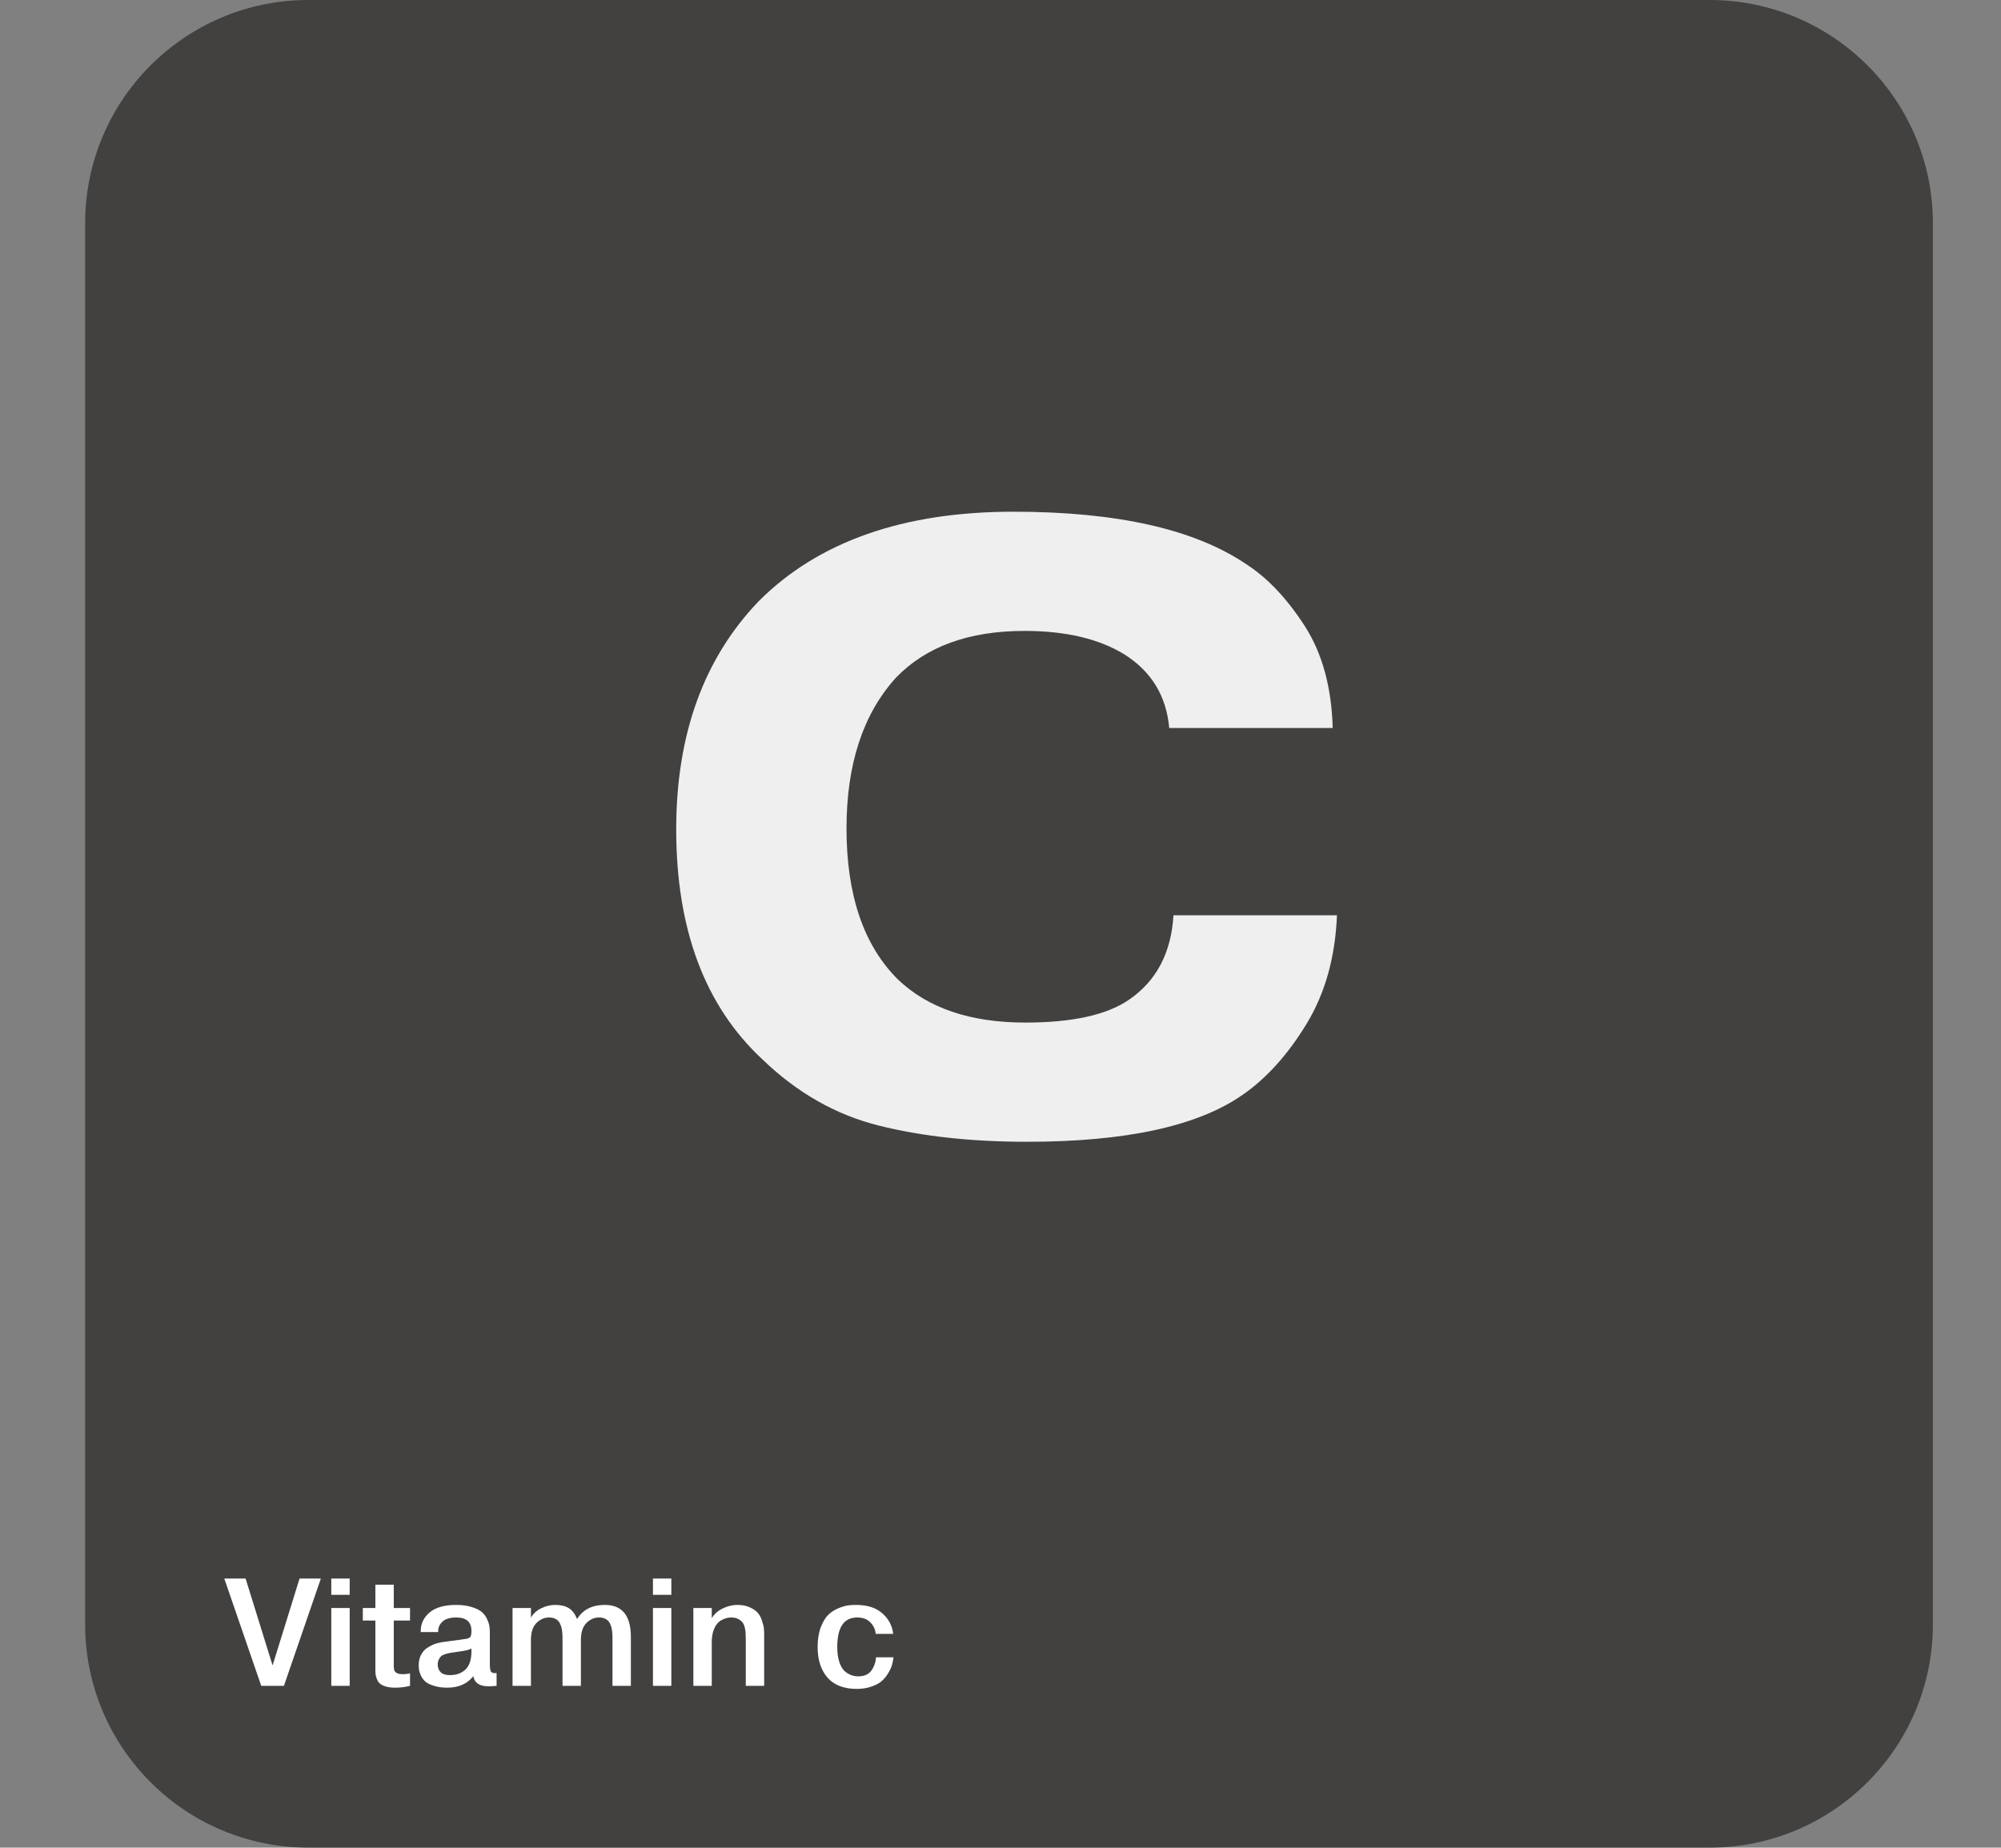
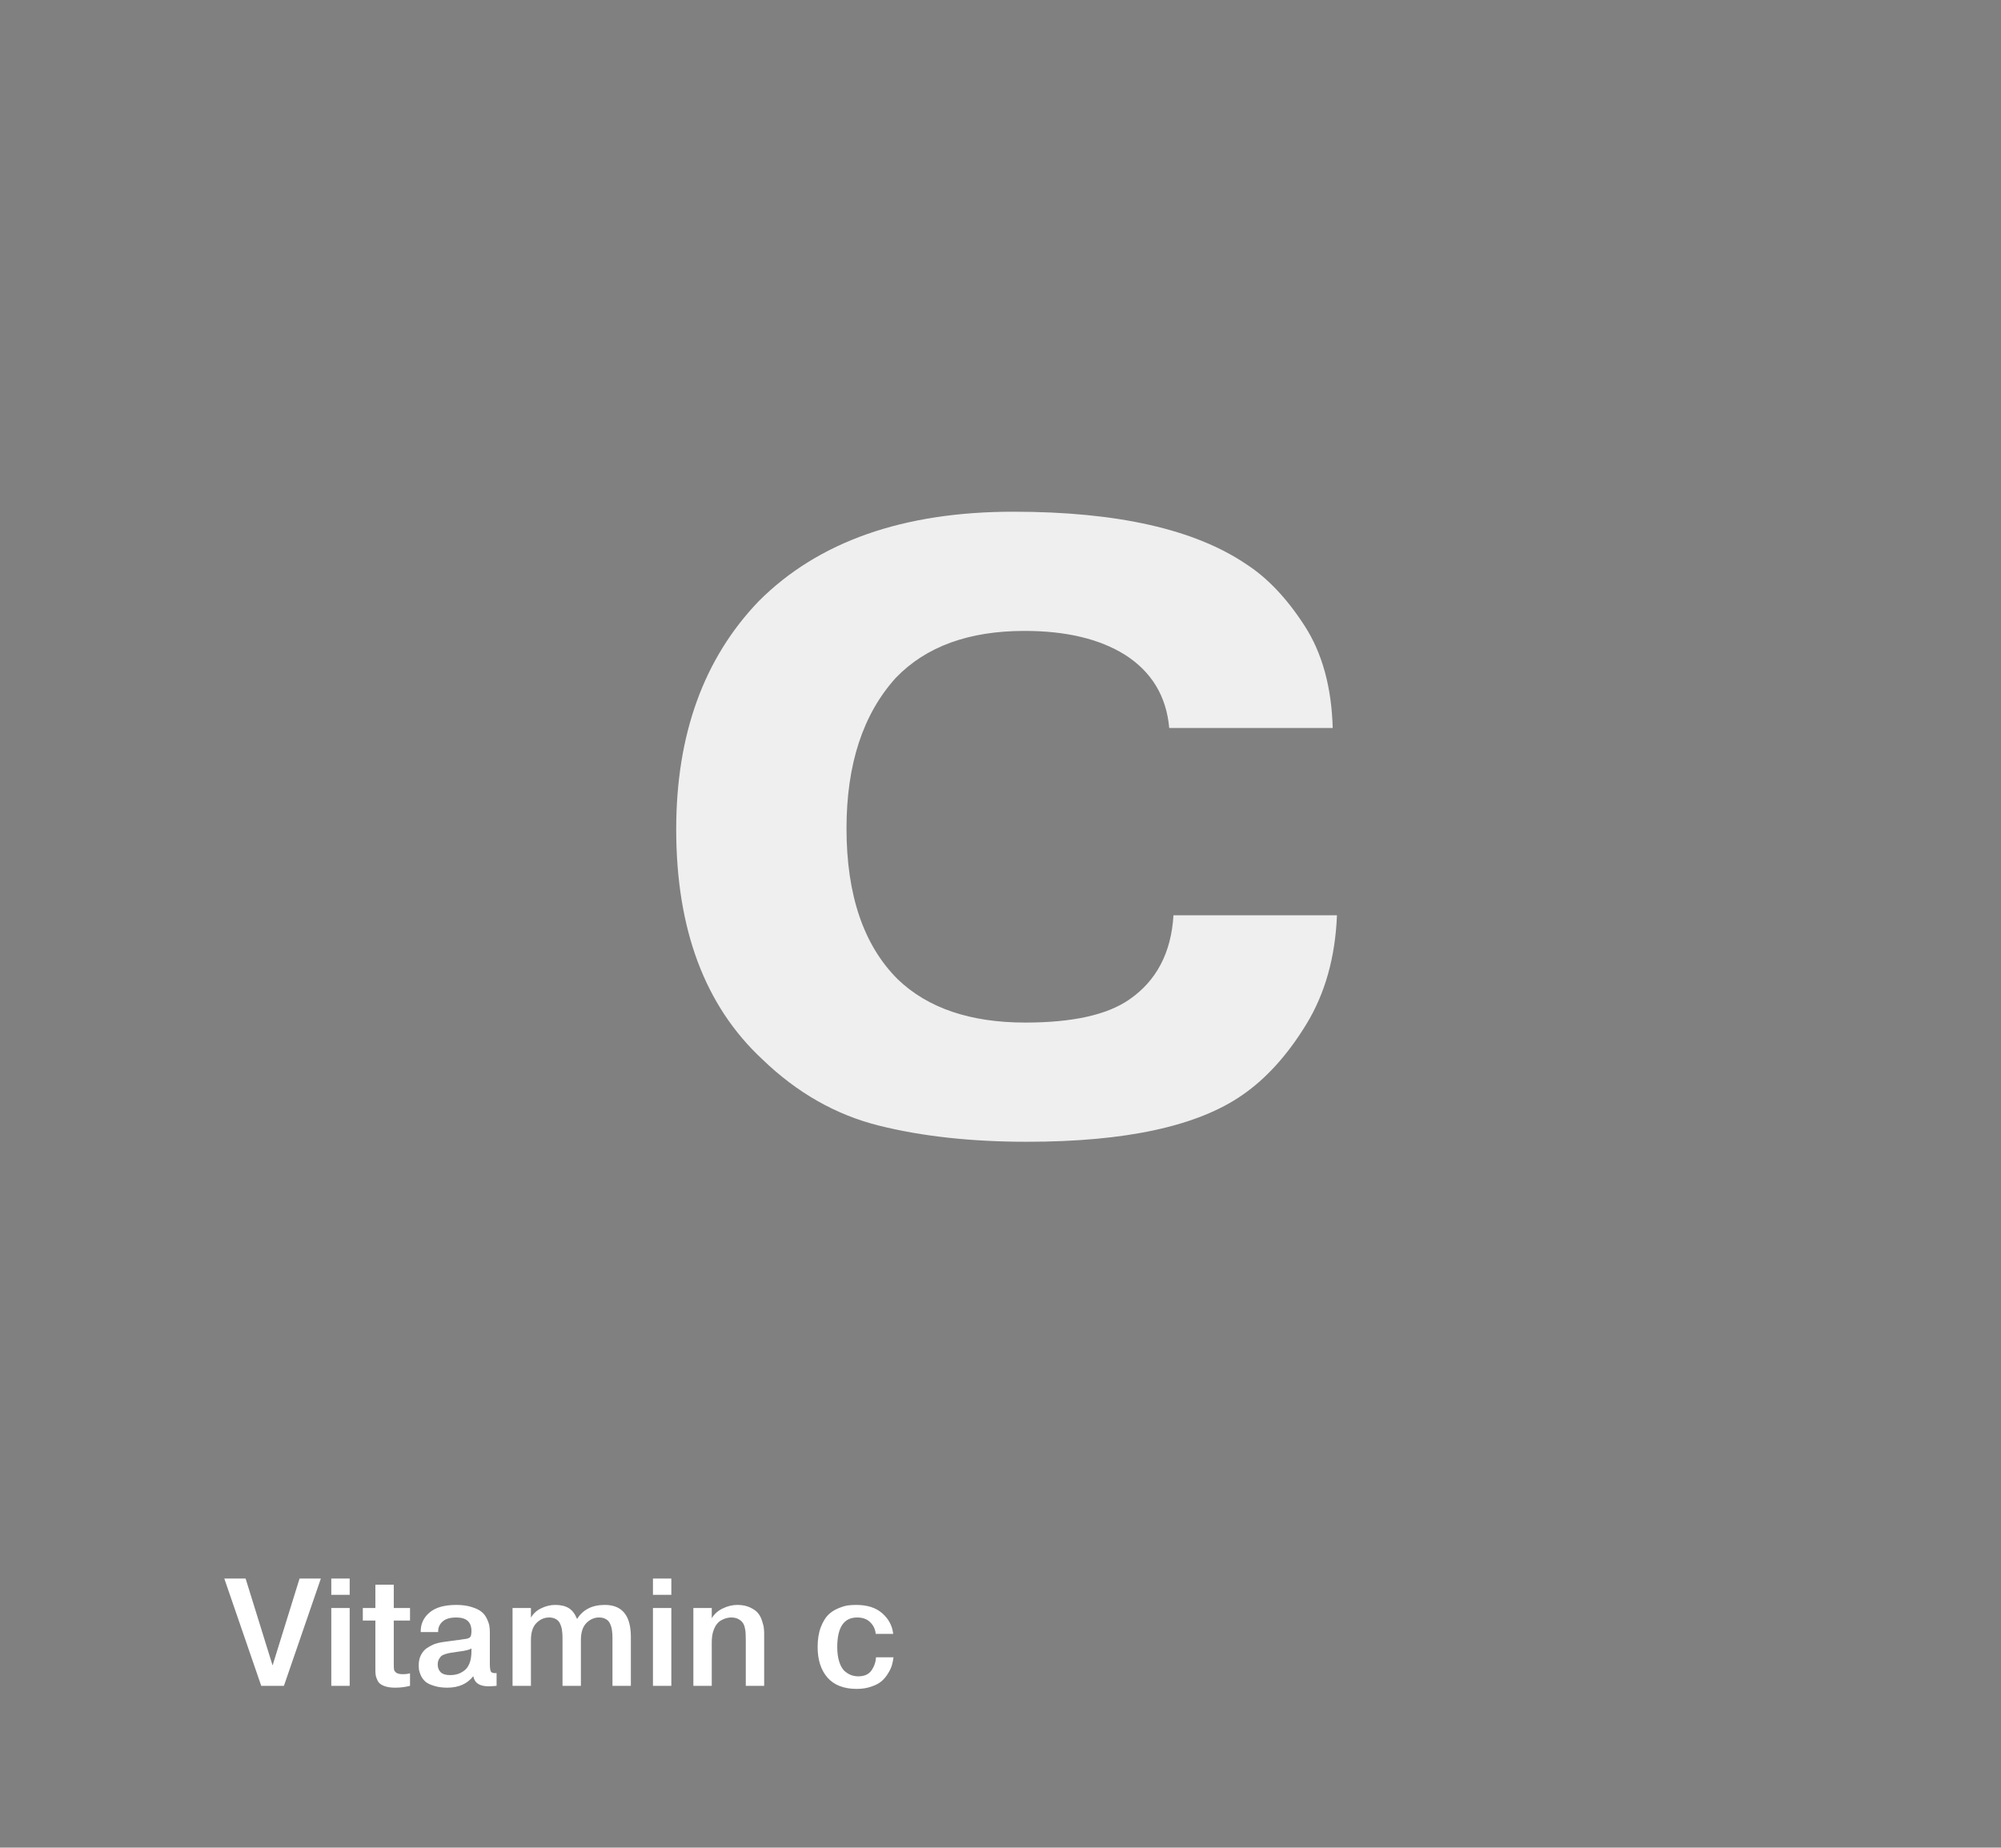
<svg xmlns="http://www.w3.org/2000/svg" width="235" height="217" viewBox="0 0 235 217" fill="none">
  <rect x="0" y="0" width="235" height="217" fill="#808080" stroke="none" />
-   <path opacity="0.9" d="M10 26.224C10 11.741 21.741 0 36.224 0H200.776C215.259 0 227 11.741 227 26.224V190.776C227 205.259 215.259 217 200.776 217H36.224C21.741 217 10 205.259 10 190.776V26.224Z" fill="#3B3A39" />
  <path d="M32.012 195.606L35.18 185.4H37.682L33.344 198H30.68L26.342 185.4H28.844L32.012 195.606ZM38.907 188.856H41.067V198H38.907V188.856ZM38.907 187.308V185.4H41.067V187.308H38.907ZM42.609 188.856H44.085V186.12H46.245V188.856H48.153V190.332H46.245V195.498C46.245 195.774 46.257 195.978 46.281 196.11C46.305 196.23 46.395 196.35 46.551 196.47C46.719 196.578 46.971 196.632 47.307 196.632C47.631 196.632 47.913 196.596 48.153 196.524V198C47.613 198.144 47.025 198.216 46.389 198.216C45.861 198.216 45.423 198.144 45.075 198C44.739 197.868 44.505 197.682 44.373 197.442C44.253 197.202 44.175 196.998 44.139 196.83C44.103 196.65 44.085 196.446 44.085 196.218V190.332H42.609V188.856ZM51.462 191.682H49.41C49.386 190.77 49.722 190.014 50.418 189.414C51.114 188.802 52.17 188.496 53.586 188.496C54.282 188.496 54.888 188.58 55.404 188.748C55.92 188.904 56.31 189.096 56.574 189.324C56.838 189.54 57.042 189.81 57.186 190.134C57.342 190.458 57.438 190.74 57.474 190.98C57.51 191.208 57.528 191.46 57.528 191.736V195.39C57.528 195.87 57.57 196.182 57.654 196.326C57.738 196.47 57.96 196.53 58.32 196.506V198C57.948 198.036 57.63 198.054 57.366 198.054C56.322 198.054 55.728 197.658 55.584 196.866C54.876 197.766 53.862 198.216 52.542 198.216C51.942 198.216 51.42 198.144 50.976 198C50.532 197.868 50.196 197.706 49.968 197.514C49.752 197.322 49.578 197.094 49.446 196.83C49.326 196.554 49.248 196.326 49.212 196.146C49.188 195.966 49.176 195.774 49.176 195.57C49.176 195.126 49.26 194.736 49.428 194.4C49.608 194.052 49.824 193.788 50.076 193.608C50.34 193.428 50.568 193.296 50.76 193.212C50.952 193.116 51.126 193.05 51.282 193.014C51.486 192.954 51.702 192.906 51.93 192.87C52.158 192.834 52.416 192.798 52.704 192.762C52.992 192.726 53.226 192.696 53.406 192.672C53.502 192.648 53.646 192.63 53.838 192.618C54.042 192.594 54.192 192.57 54.288 192.546C54.54 192.51 54.708 192.486 54.792 192.474C54.876 192.462 54.978 192.426 55.098 192.366C55.218 192.294 55.29 192.198 55.314 192.078C55.35 191.946 55.368 191.772 55.368 191.556C55.368 190.5 54.774 189.972 53.586 189.972C52.842 189.972 52.296 190.14 51.948 190.476C51.6 190.8 51.438 191.202 51.462 191.682ZM55.368 193.932V193.608C55.152 193.764 54.636 193.89 53.82 193.986C53.436 194.034 53.154 194.076 52.974 194.112C52.806 194.136 52.596 194.184 52.344 194.256C52.104 194.328 51.93 194.412 51.822 194.508C51.714 194.604 51.618 194.736 51.534 194.904C51.45 195.072 51.408 195.27 51.408 195.498C51.408 195.87 51.522 196.17 51.75 196.398C51.99 196.626 52.35 196.74 52.83 196.74C53.142 196.74 53.43 196.704 53.694 196.632C53.958 196.56 54.222 196.428 54.486 196.236C54.762 196.044 54.978 195.756 55.134 195.372C55.29 194.976 55.368 194.496 55.368 193.932ZM60.194 188.856H62.354V189.99C62.63 189.51 63.032 189.144 63.56 188.892C64.1 188.628 64.646 188.496 65.198 188.496C65.858 188.496 66.392 188.622 66.8 188.874C67.208 189.126 67.532 189.552 67.772 190.152C68.456 189.048 69.542 188.496 71.03 188.496C73.07 188.496 74.09 189.75 74.09 192.258V198H71.93V192.384C71.93 192.048 71.912 191.76 71.876 191.52C71.852 191.28 71.786 191.034 71.678 190.782C71.582 190.518 71.42 190.32 71.192 190.188C70.976 190.044 70.694 189.972 70.346 189.972C69.794 189.972 69.302 190.188 68.87 190.62C68.438 191.052 68.222 191.718 68.222 192.618V198H66.062V192.384C66.062 192.048 66.044 191.76 66.008 191.52C65.984 191.28 65.918 191.034 65.81 190.782C65.714 190.518 65.552 190.32 65.324 190.188C65.108 190.044 64.826 189.972 64.478 189.972C63.926 189.972 63.434 190.188 63.002 190.62C62.57 191.052 62.354 191.718 62.354 192.618V198H60.194V188.856ZM76.683 188.856H78.843V198H76.683V188.856ZM76.683 187.308V185.4H78.843V187.308H76.683ZM81.429 188.856H83.589V190.062C83.889 189.558 84.321 189.174 84.885 188.91C85.449 188.634 86.019 188.496 86.595 188.496C87.183 188.496 87.687 188.598 88.107 188.802C88.539 189.006 88.851 189.234 89.043 189.486C89.247 189.738 89.403 190.05 89.511 190.422C89.631 190.782 89.697 191.058 89.709 191.25C89.733 191.442 89.745 191.652 89.745 191.88V198H87.585V192.564C87.585 192.264 87.579 192.03 87.567 191.862C87.567 191.682 87.537 191.46 87.477 191.196C87.417 190.92 87.327 190.71 87.207 190.566C87.099 190.41 86.931 190.272 86.703 190.152C86.475 190.032 86.199 189.972 85.875 189.972C85.719 189.972 85.563 189.99 85.407 190.026C85.251 190.05 85.053 190.122 84.813 190.242C84.585 190.35 84.387 190.506 84.219 190.71C84.051 190.902 83.901 191.19 83.769 191.574C83.649 191.946 83.589 192.384 83.589 192.888V198H81.429V188.856ZM102.882 194.652H104.934C104.898 194.952 104.838 195.252 104.754 195.552C104.67 195.852 104.52 196.176 104.304 196.524C104.1 196.872 103.848 197.178 103.548 197.442C103.248 197.706 102.84 197.922 102.324 198.09C101.82 198.27 101.25 198.36 100.614 198.36C99.102 198.36 97.956 197.916 97.176 197.028C96.408 196.14 96.024 194.946 96.024 193.446C96.024 192.558 96.144 191.79 96.384 191.142C96.636 190.494 96.924 190.008 97.248 189.684C97.584 189.348 97.986 189.084 98.454 188.892C98.922 188.7 99.306 188.586 99.606 188.55C99.906 188.514 100.218 188.496 100.542 188.496C101.862 188.496 102.888 188.826 103.62 189.486C104.364 190.134 104.79 190.938 104.898 191.898H102.846C102.798 191.37 102.588 190.92 102.216 190.548C101.844 190.164 101.328 189.972 100.668 189.972C99.108 189.972 98.328 191.13 98.328 193.446C98.328 194.118 98.406 194.694 98.562 195.174C98.718 195.654 98.922 196.014 99.174 196.254C99.438 196.482 99.702 196.644 99.966 196.74C100.23 196.836 100.506 196.884 100.794 196.884C101.502 196.884 102.018 196.656 102.342 196.2C102.666 195.732 102.846 195.216 102.882 194.652Z" fill="white" />
  <path d="M137.815 107.5H157.015C156.815 112.433 155.615 116.7 153.415 120.3C151.215 123.9 148.715 126.667 145.915 128.6C140.648 132.267 132.215 134.1 120.615 134.1C114.082 134.1 108.282 133.467 103.215 132.2C98.148 130.933 93.582 128.333 89.515 124.4C82.781 118.133 79.415 109.133 79.415 97.4C79.415 86.267 82.648 77.333 89.115 70.6C96.115 63.6 106.082 60.1 119.015 60.1C131.215 60.1 140.348 62.167 146.415 66.3C148.882 67.9 151.148 70.3 153.215 73.5C155.282 76.7 156.382 80.7 156.515 85.5H137.315C136.982 81.767 135.248 78.9 132.115 76.9C129.115 75.033 125.182 74.1 120.315 74.1C113.782 74.1 108.748 75.933 105.215 79.6C101.348 83.867 99.415 89.767 99.415 97.3C99.415 105.1 101.415 111 105.415 115C108.948 118.4 113.948 120.1 120.415 120.1C125.948 120.1 130.015 119.2 132.615 117.4C135.815 115.2 137.548 111.9 137.815 107.5Z" fill="#EFEFEF" />
</svg>